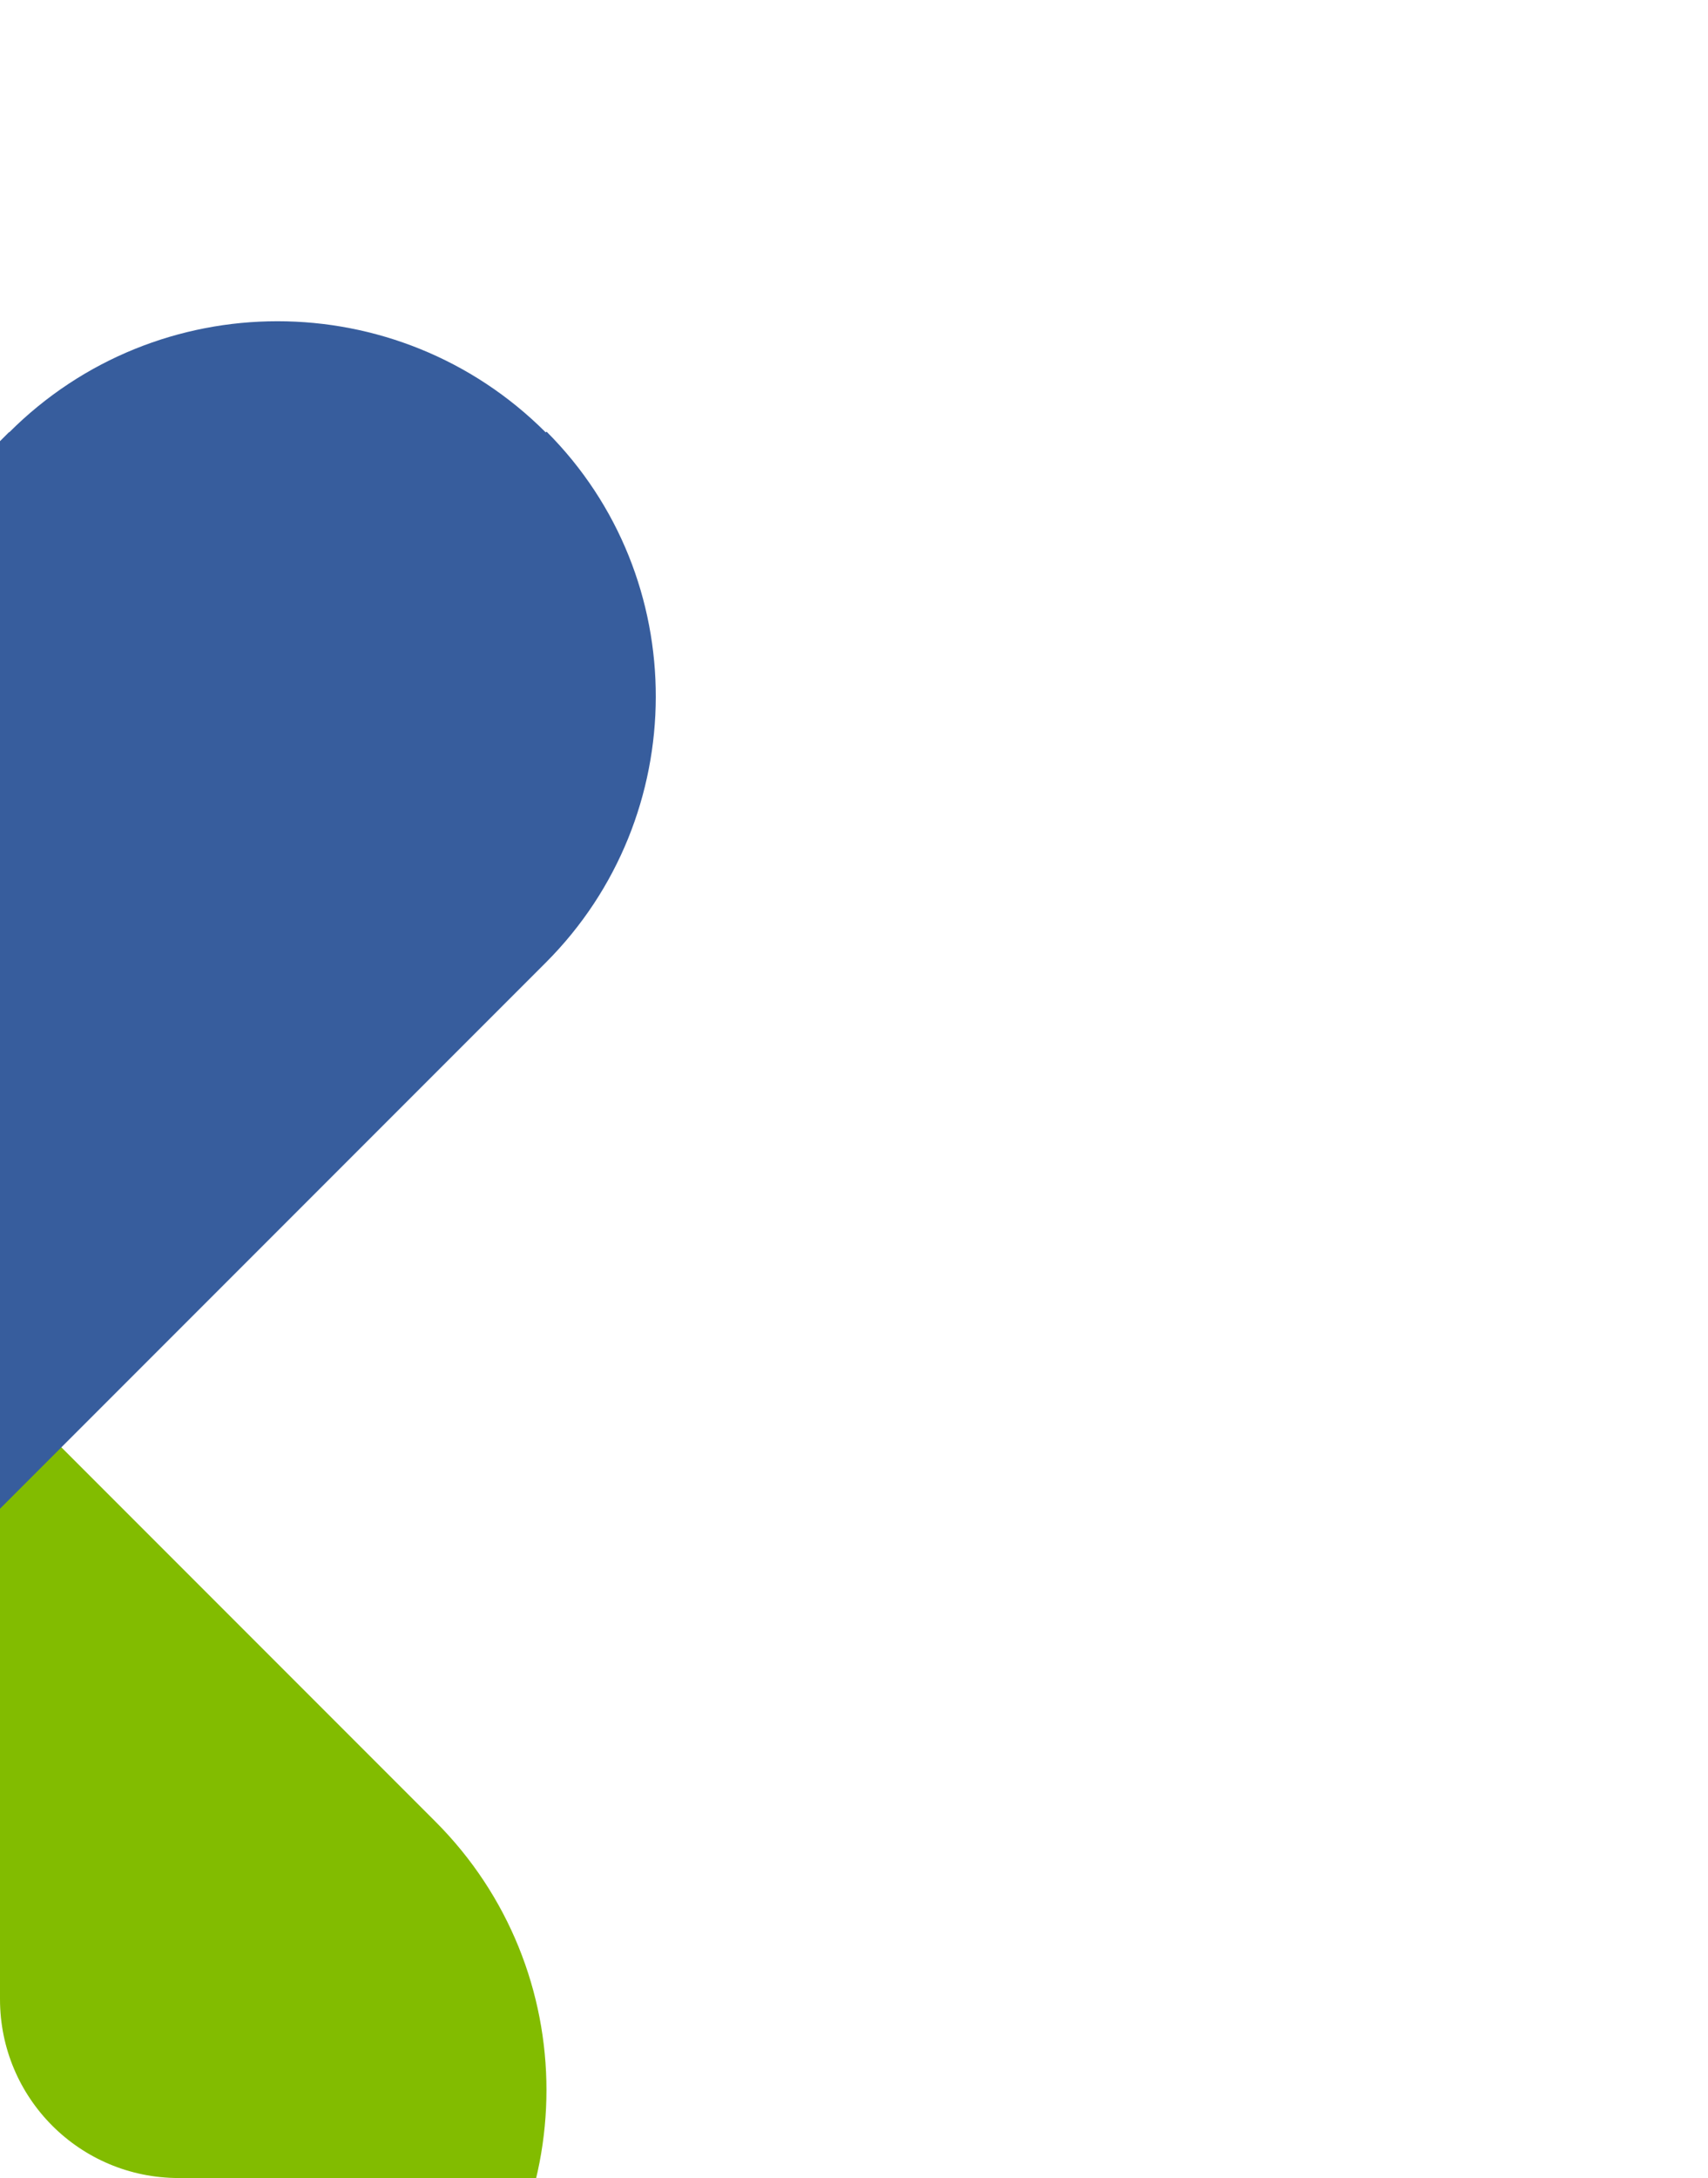
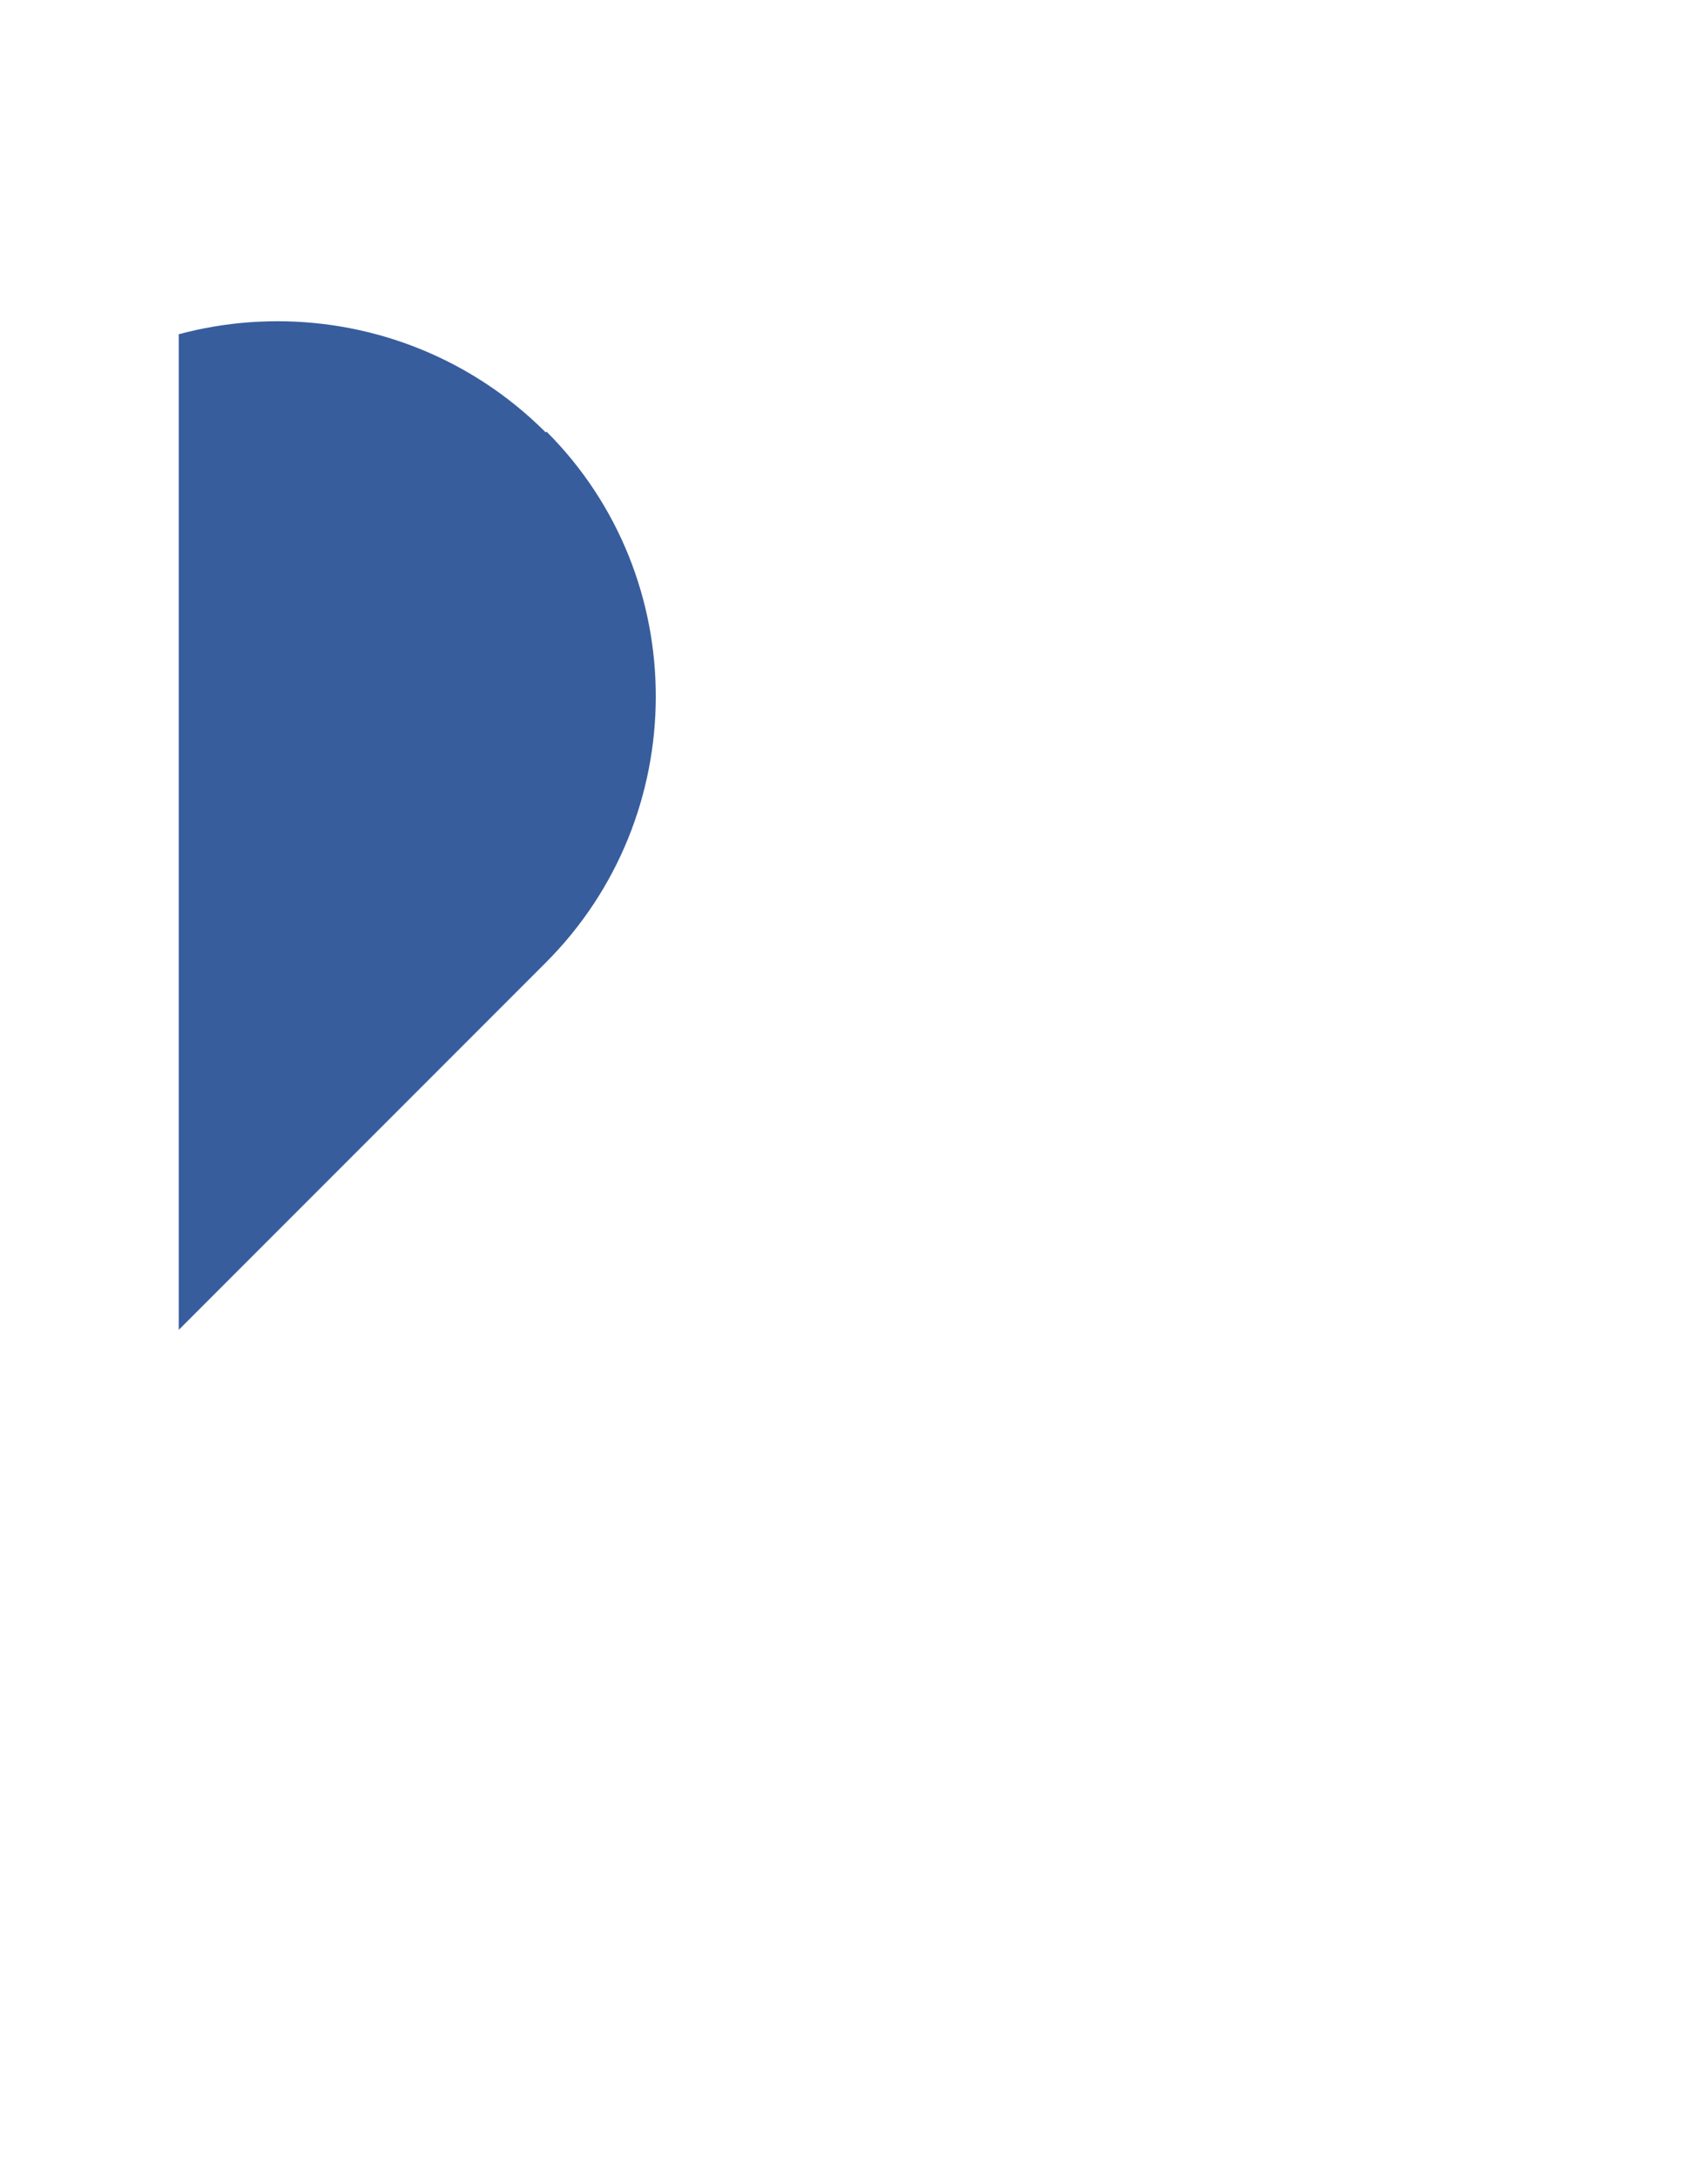
<svg xmlns="http://www.w3.org/2000/svg" id="Layer_1" version="1.1" viewBox="0 0 430 548">
  <defs>
    <style>
      .st0 {
        fill: #375d9d;
      }

      .st1 {
        fill: none;
      }

      .st2 {
        clip-path: url(#clippath);
      }

      .st3 {
        fill: #82bc00;
      }
    </style>
    <clipPath id="clippath">
-       <path class="st1" d="M45,548c-24.9,0-45-20.1-45-45V45C0,20.1,20.1,0,45,0h340c24.9,0,45,20.1,45,45v458c0,24.9-20.1,45-45,45" />
+       <path class="st1" d="M45,548V45C0,20.1,20.1,0,45,0h340c24.9,0,45,20.1,45,45v458c0,24.9-20.1,45-45,45" />
    </clipPath>
  </defs>
  <g class="st2">
    <g id="Mask_Group_6">
      <g id="Group_2125">
-         <path id="Rectangle_684" class="st3" d="M-50.8,297.9l160.4,160.4c37.3,37.3,37.3,97.8,0,135.1h0c-37.3,37.3-97.8,37.3-135.1,0l-160.4-160.4c-37.3-37.3-37.3-97.8,0-135.1h0c37.3-37.3,97.8-37.3,135.1,0Z" />
        <path id="Path_2995" class="st0" d="M2.3,108.7L-254.1,365.1l134.3,134.3L137.4,242.2c36.8-36.8,37-96.8.2-133.6l-.2.2c-37.3-37.3-97.8-37.3-135.1,0Z" />
      </g>
    </g>
  </g>
</svg>